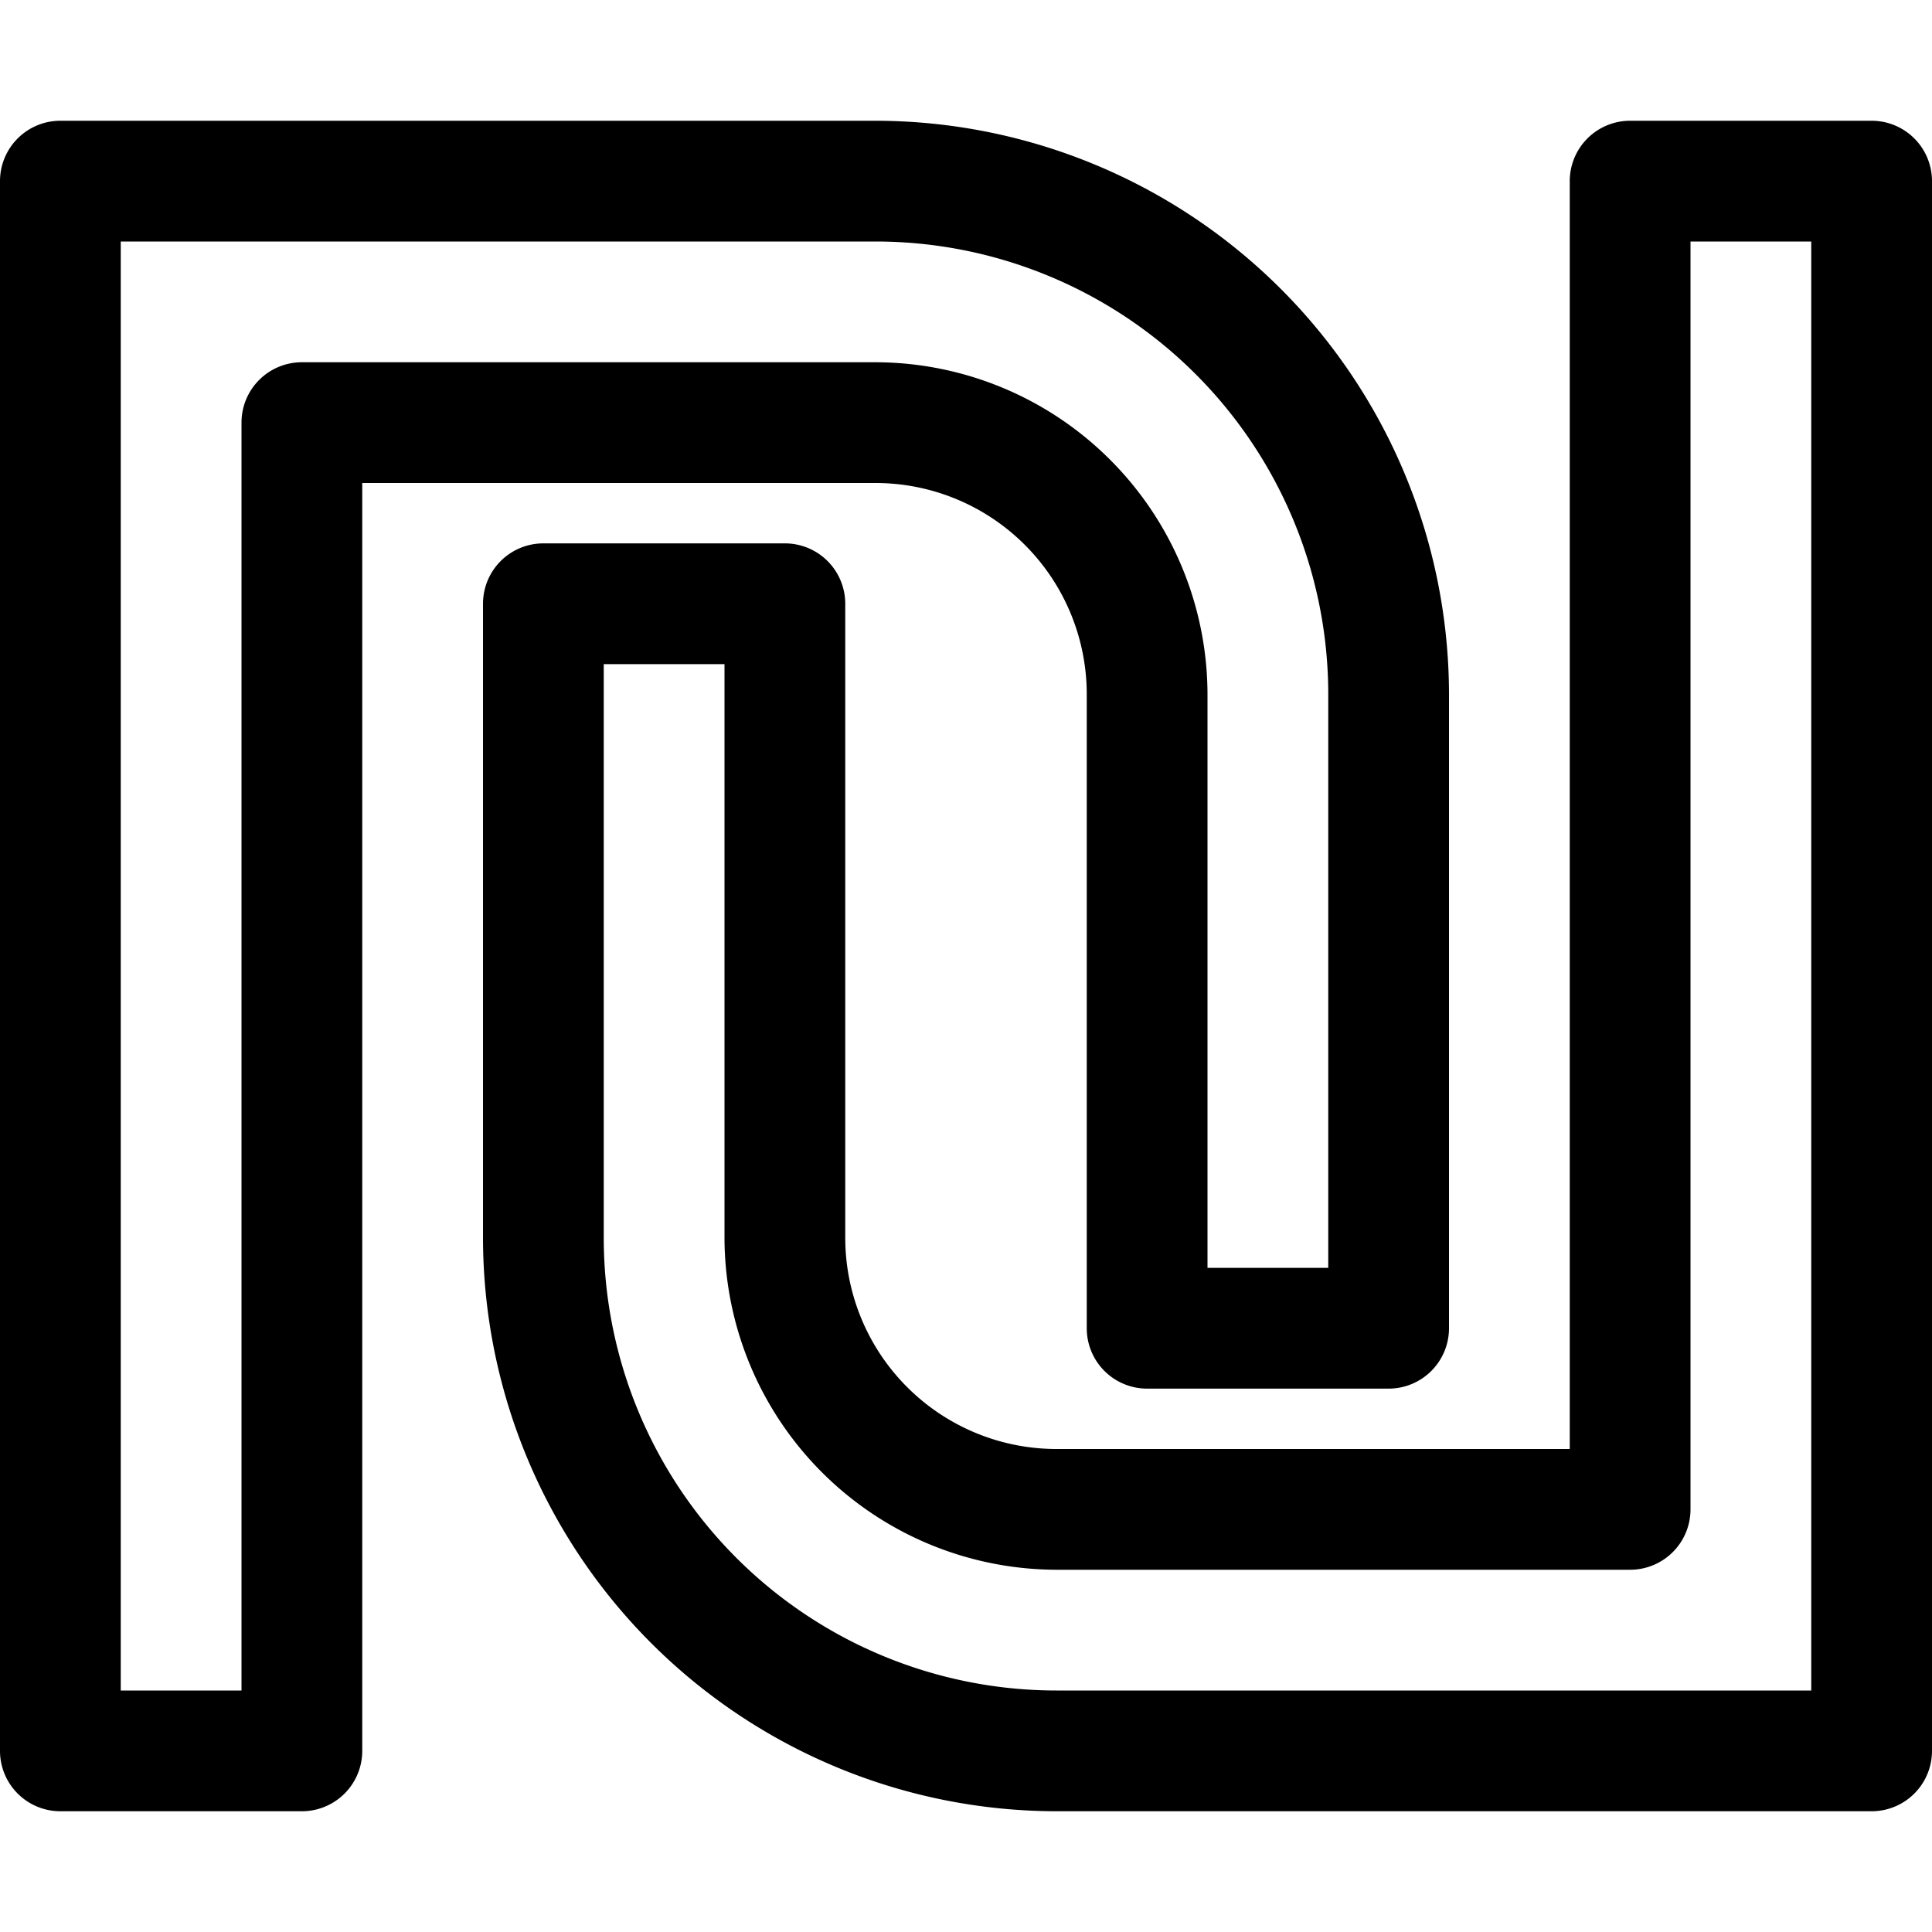
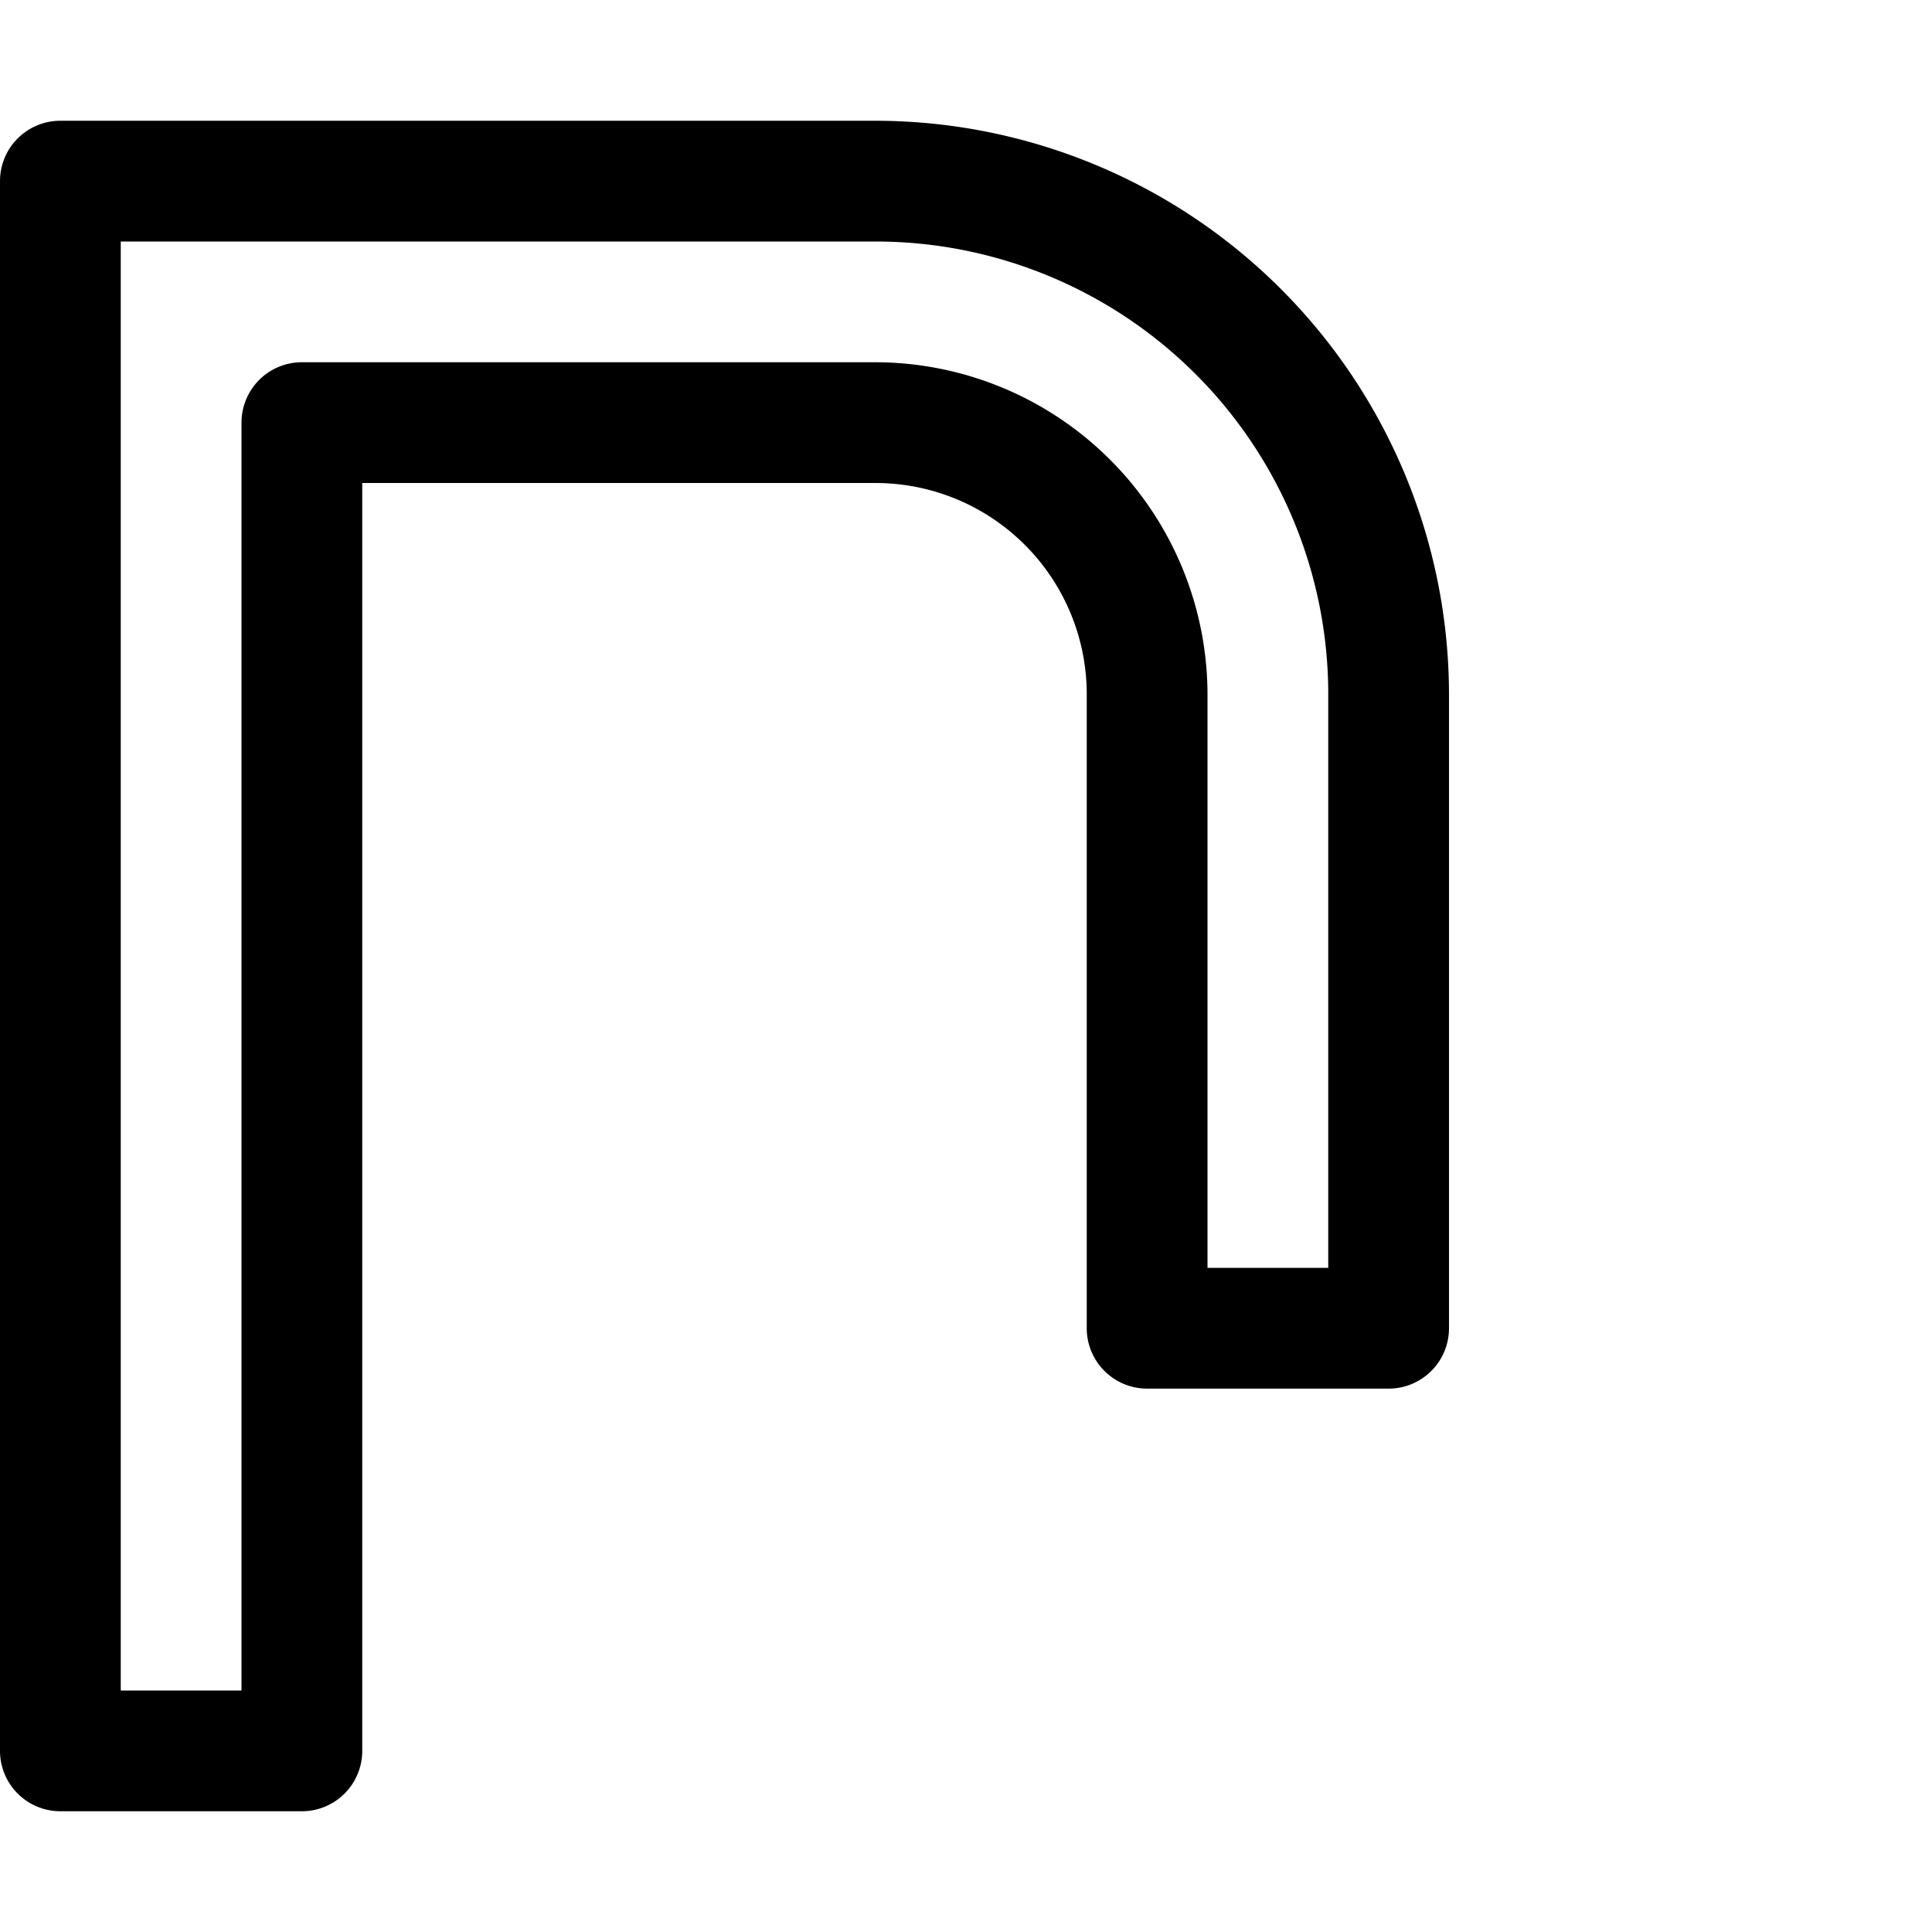
<svg xmlns="http://www.w3.org/2000/svg" fill="#000000" width="800px" height="800px" viewBox="0 0 32 32">
  <path d="M18,11.5V22a1,1,0,0,0,1,1h4a1,1,0,0,0,1-1V11.5A9.51,9.51,0,0,0,14.5,2H1A1,1,0,0,0,0,3V29a1,1,0,0,0,1,1H5a1,1,0,0,0,1-1V8h8.5A3.5,3.5,0,0,1,18,11.5ZM5,6A1,1,0,0,0,4,7V28H2V4H14.5A7.5,7.5,0,0,1,22,11.5V21H20V11.5A5.51,5.51,0,0,0,14.5,6Z" />
-   <path d="M31,2H27a1,1,0,0,0-1,1V24H17.5A3.5,3.5,0,0,1,14,20.5V10a1,1,0,0,0-1-1H9a1,1,0,0,0-1,1V20.5A9.51,9.51,0,0,0,17.5,30H31a1,1,0,0,0,1-1V3A1,1,0,0,0,31,2ZM30,28H17.5A7.5,7.5,0,0,1,10,20.5V11h2v9.5A5.51,5.51,0,0,0,17.5,26H27a1,1,0,0,0,1-1V4h2Z" />
</svg>